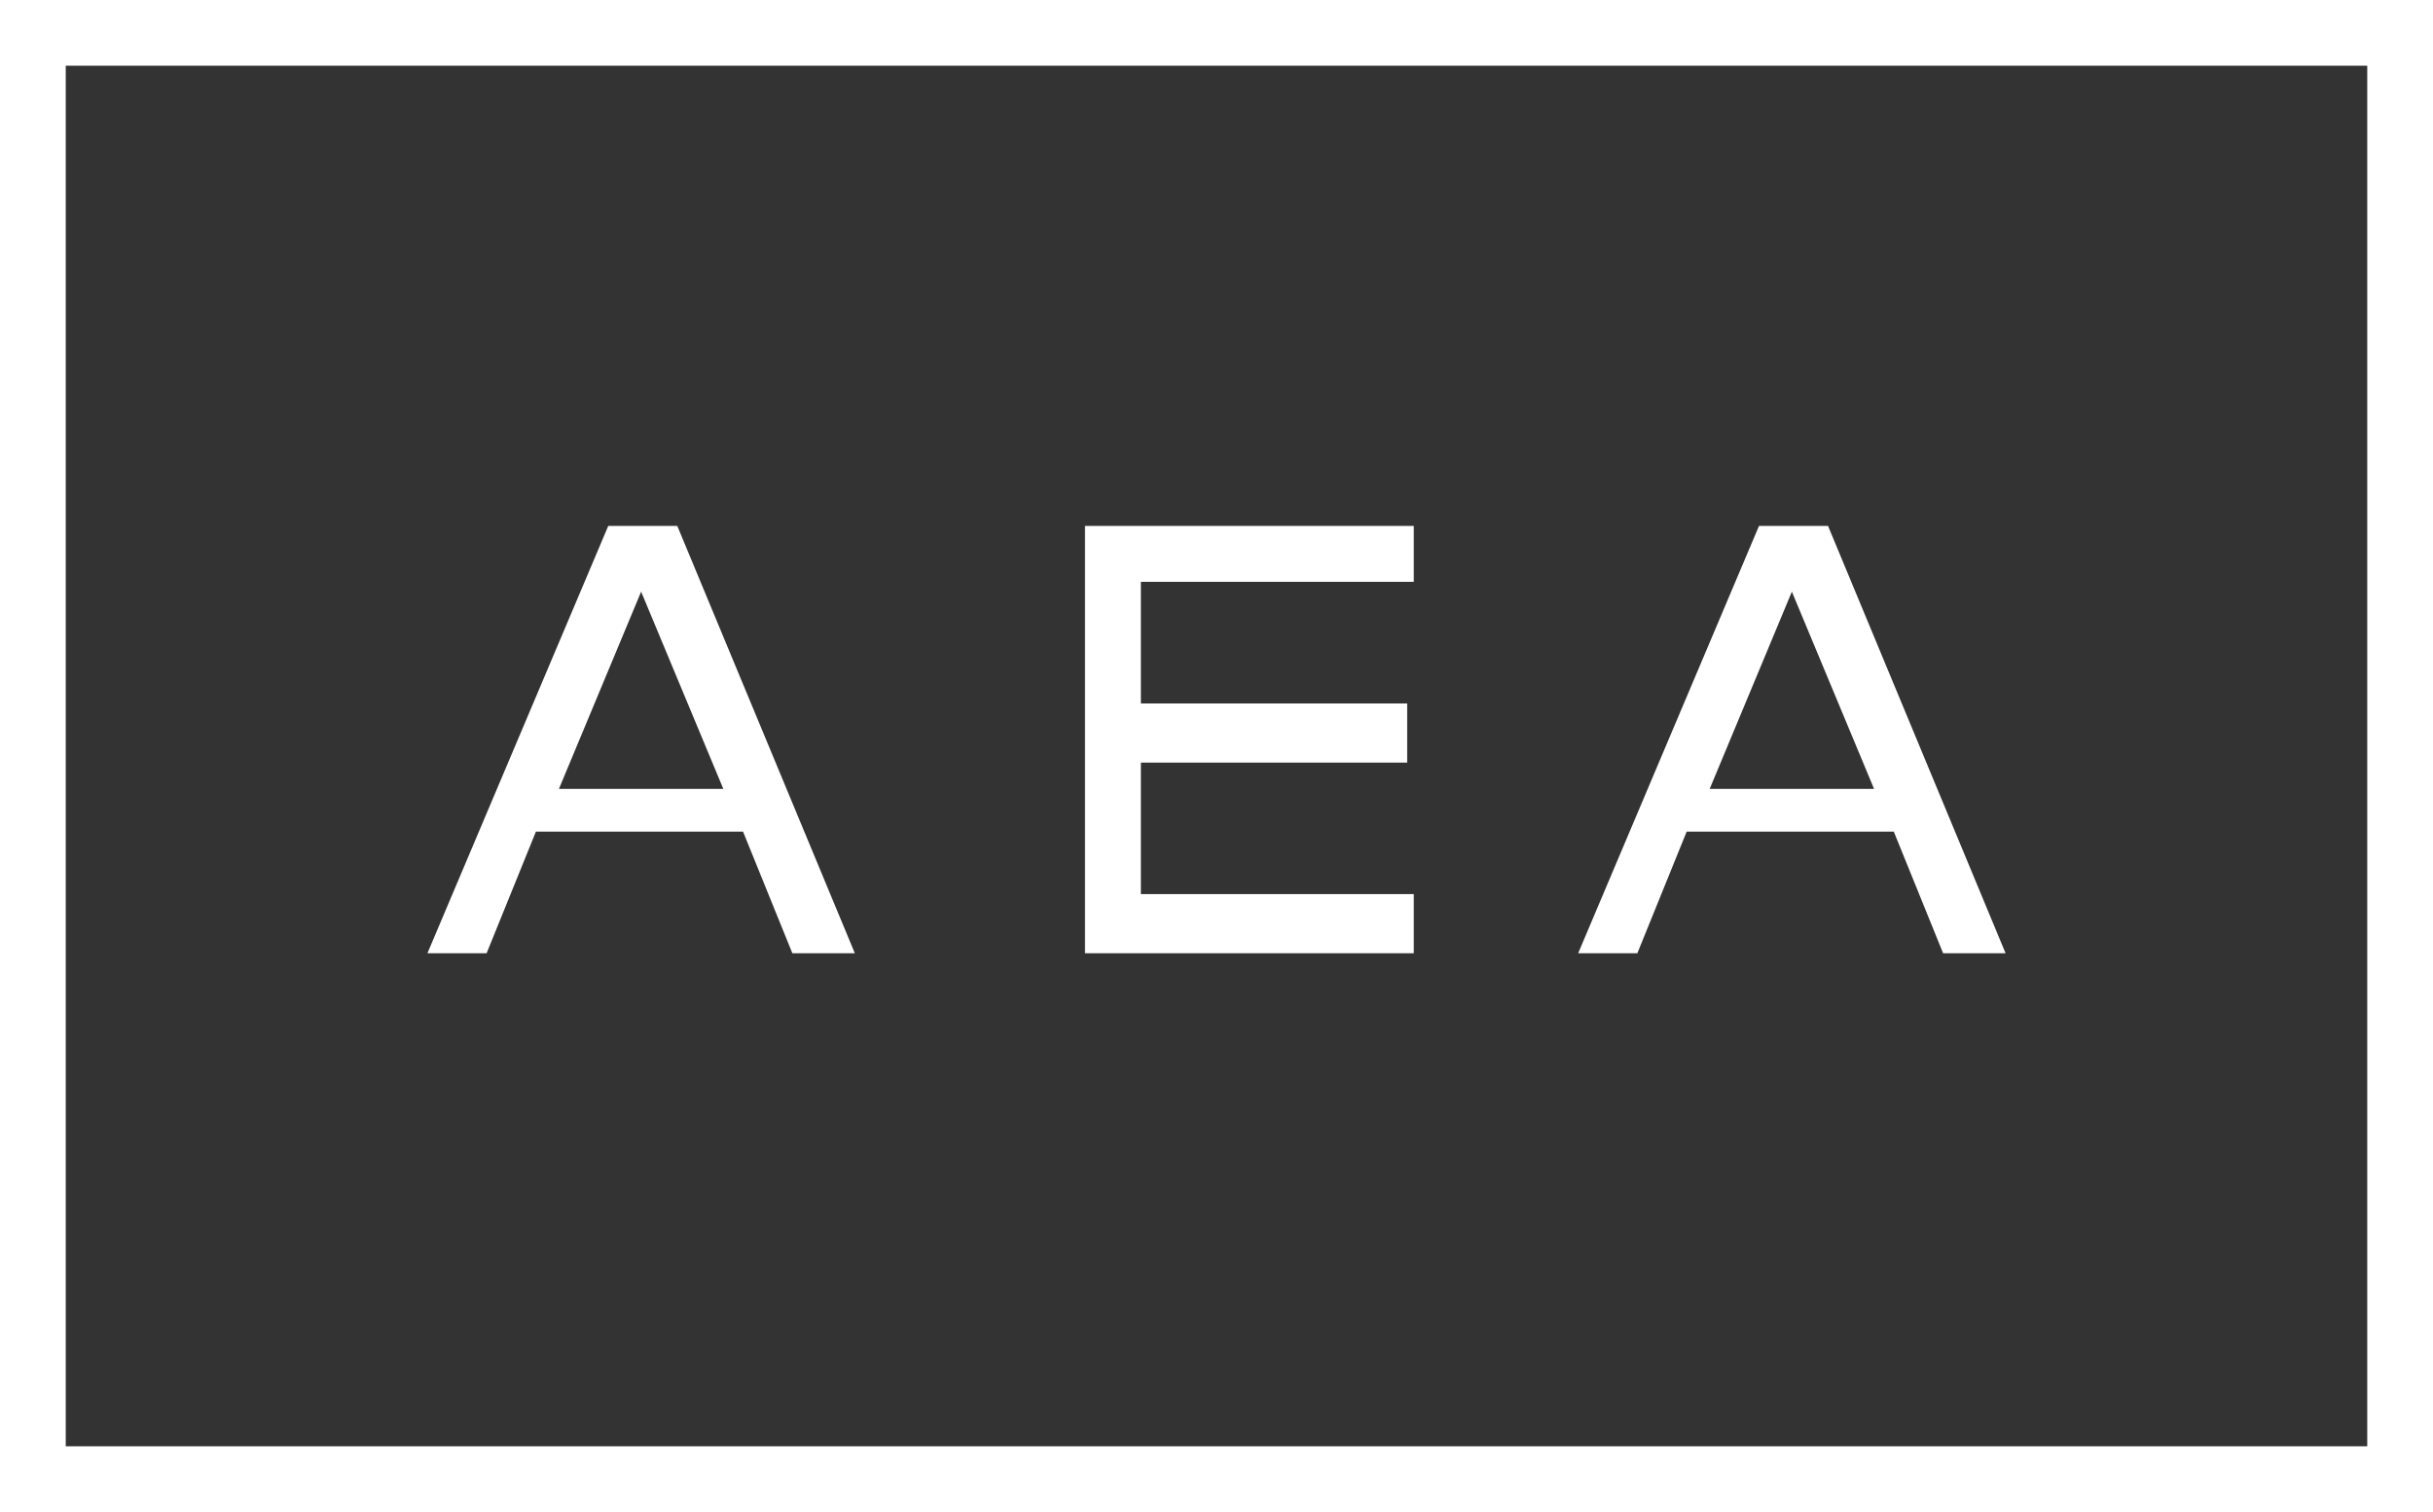
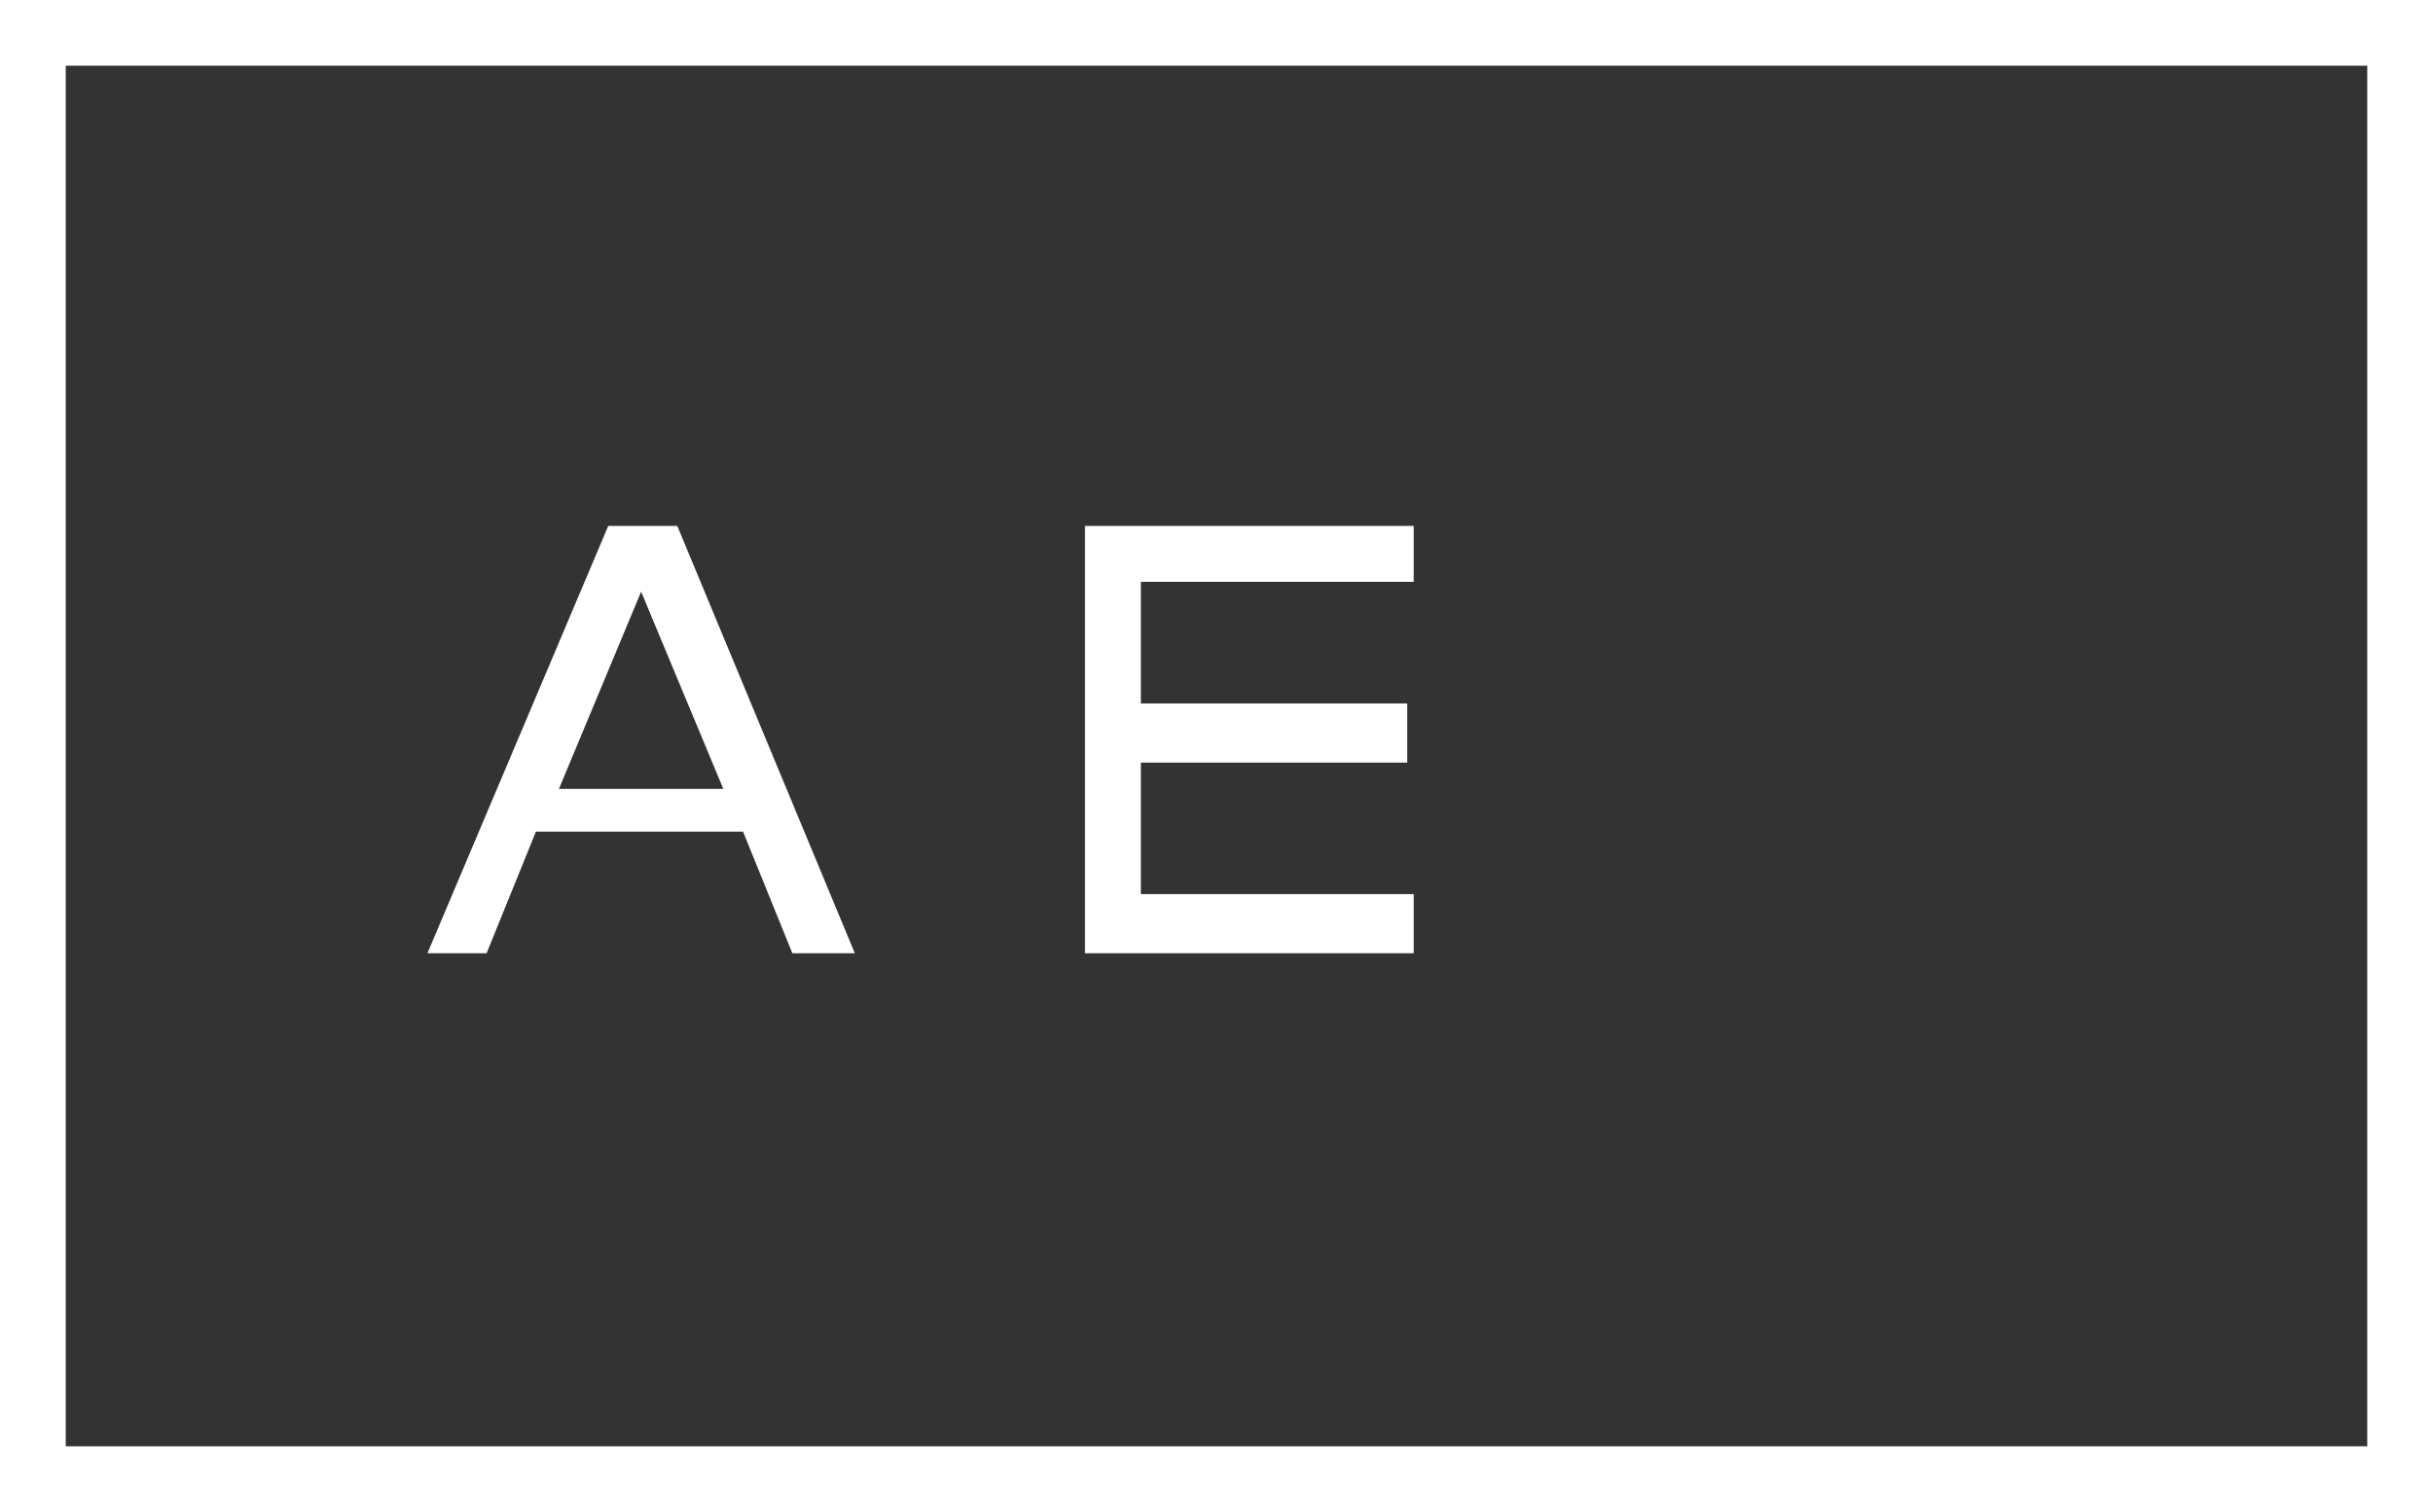
<svg xmlns="http://www.w3.org/2000/svg" version="1.1" id="Layer_1" x="0px" y="0px" viewBox="0 0 74 46" style="enable-background:new 0 0 74 46;" xml:space="preserve">
  <rect x="0" y="0" width="74" height="46" fill="#333333" stroke="none" />
  <style type="text/css">
	.st0{fill:#FFFFFF;}
</style>
  <g>
    <g>
      <g>
        <path class="st0" d="M72,44H2V2h70V44z M0,0v46h74V0H0z" />
      </g>
      <g>
        <path class="st0" d="M43,29v-1.8h-8.3v-4h8.1v-1.8h-8.1v-3.7H43V16H33v13H43z" />
      </g>
      <g>
        <path class="st0" d="M19.5,18l2.5,6h-5L19.5,18z M16.3,25.3h6.3l1.5,3.7H26l-5.4-13h-2.1L13,29h1.8L16.3,25.3z" />
      </g>
      <g>
-         <path class="st0" d="M54.5,18l2.5,6h-5L54.5,18z M51.3,25.3h6.3l1.5,3.7H61l-5.4-13h-2.1L48,29h1.8L51.3,25.3z" />
-       </g>
+         </g>
    </g>
  </g>
</svg>